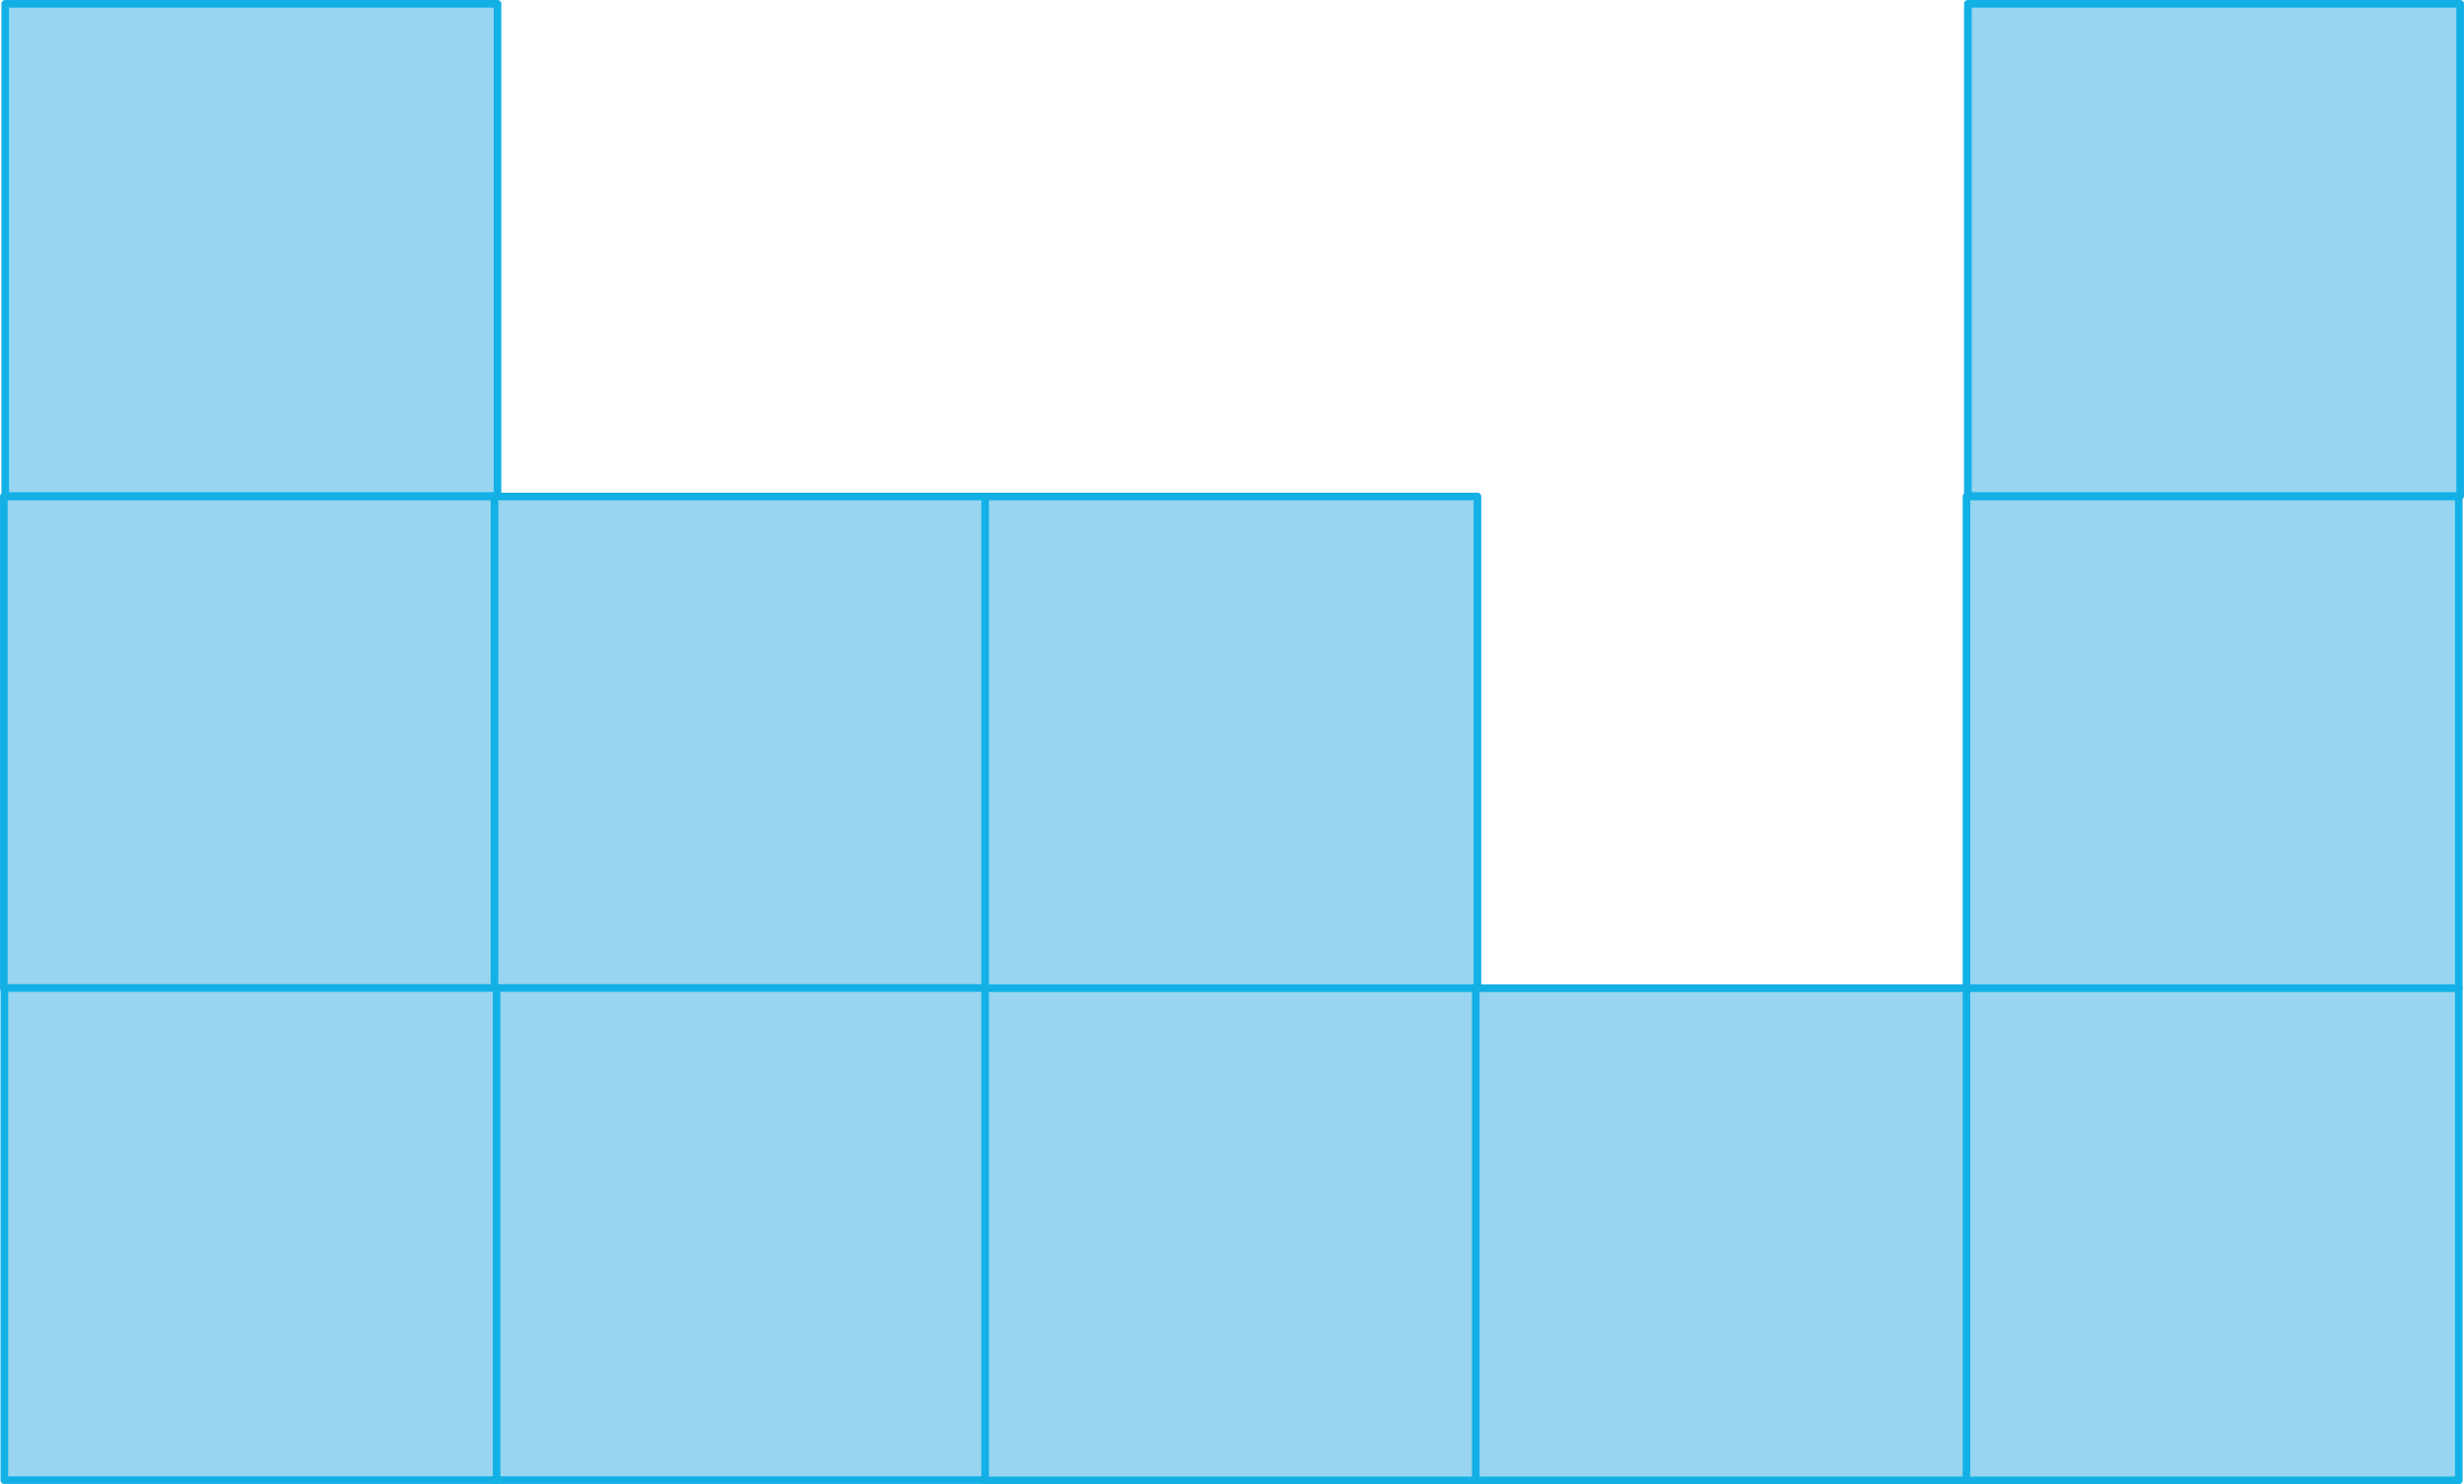
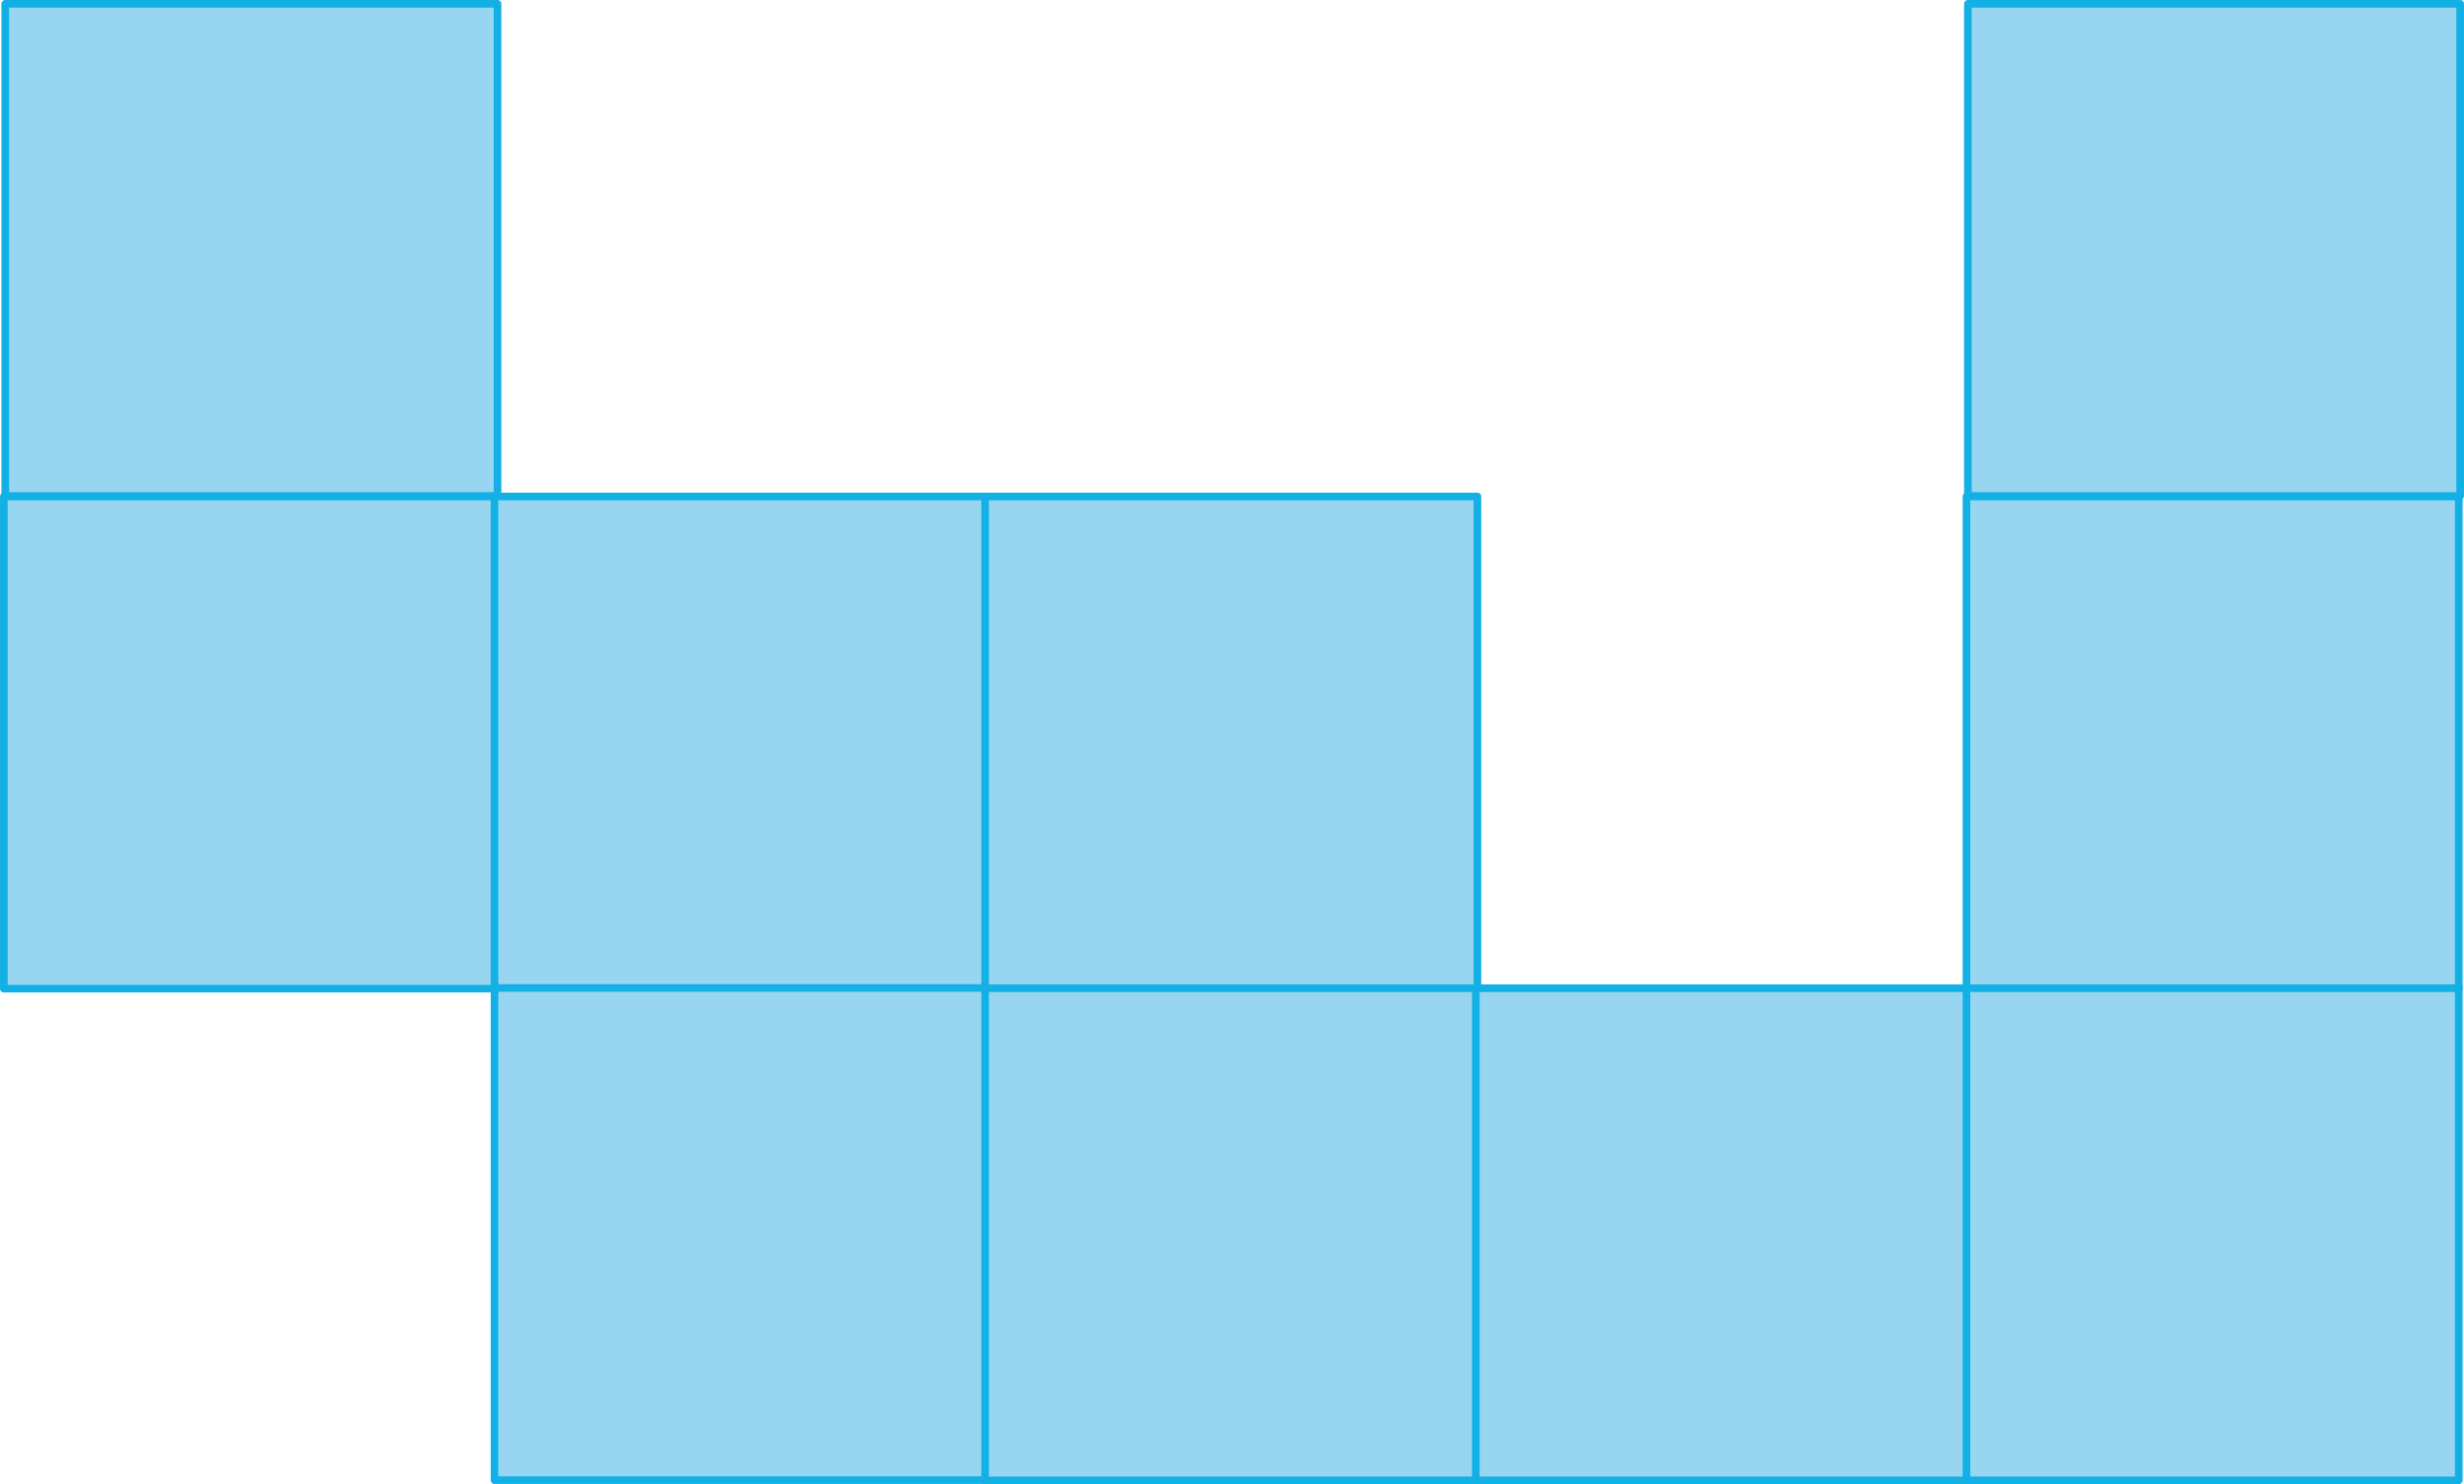
<svg xmlns="http://www.w3.org/2000/svg" width="342.12mm" height="206.12mm" viewBox="0 0 969.78 584.28">
  <defs>
    <style>
      .cls-1 {
        fill: #97d5f0;
        stroke: #13b0e6;
        stroke-linecap: round;
        stroke-linejoin: round;
        stroke-width: 3px;
      }
    </style>
  </defs>
  <g id="Слой_2" data-name="Слой 2">
    <g id="Слой_1-2" data-name="Слой 1">
      <rect class="cls-1" x="2.05" y="1.5" width="193.76" height="193.76" />
      <rect class="cls-1" x="774.52" y="1.5" width="193.76" height="193.76" />
      <rect class="cls-1" x="1.5" y="195.45" width="193.76" height="193.76" />
      <rect class="cls-1" x="194.62" y="195.45" width="193.76" height="193.76" />
      <rect class="cls-1" x="194.62" y="388.92" width="193.76" height="193.76" />
-       <rect class="cls-1" x="1.7" y="388.92" width="193.76" height="193.76" />
      <rect class="cls-1" x="387.73" y="195.45" width="193.76" height="193.76" />
      <rect class="cls-1" x="773.97" y="195.45" width="193.76" height="193.76" />
      <rect class="cls-1" x="387.73" y="389.02" width="193.76" height="193.76" />
      <rect class="cls-1" x="580.85" y="389.02" width="193.76" height="193.76" />
      <rect class="cls-1" x="773.97" y="389.02" width="193.76" height="193.76" />
    </g>
  </g>
</svg>